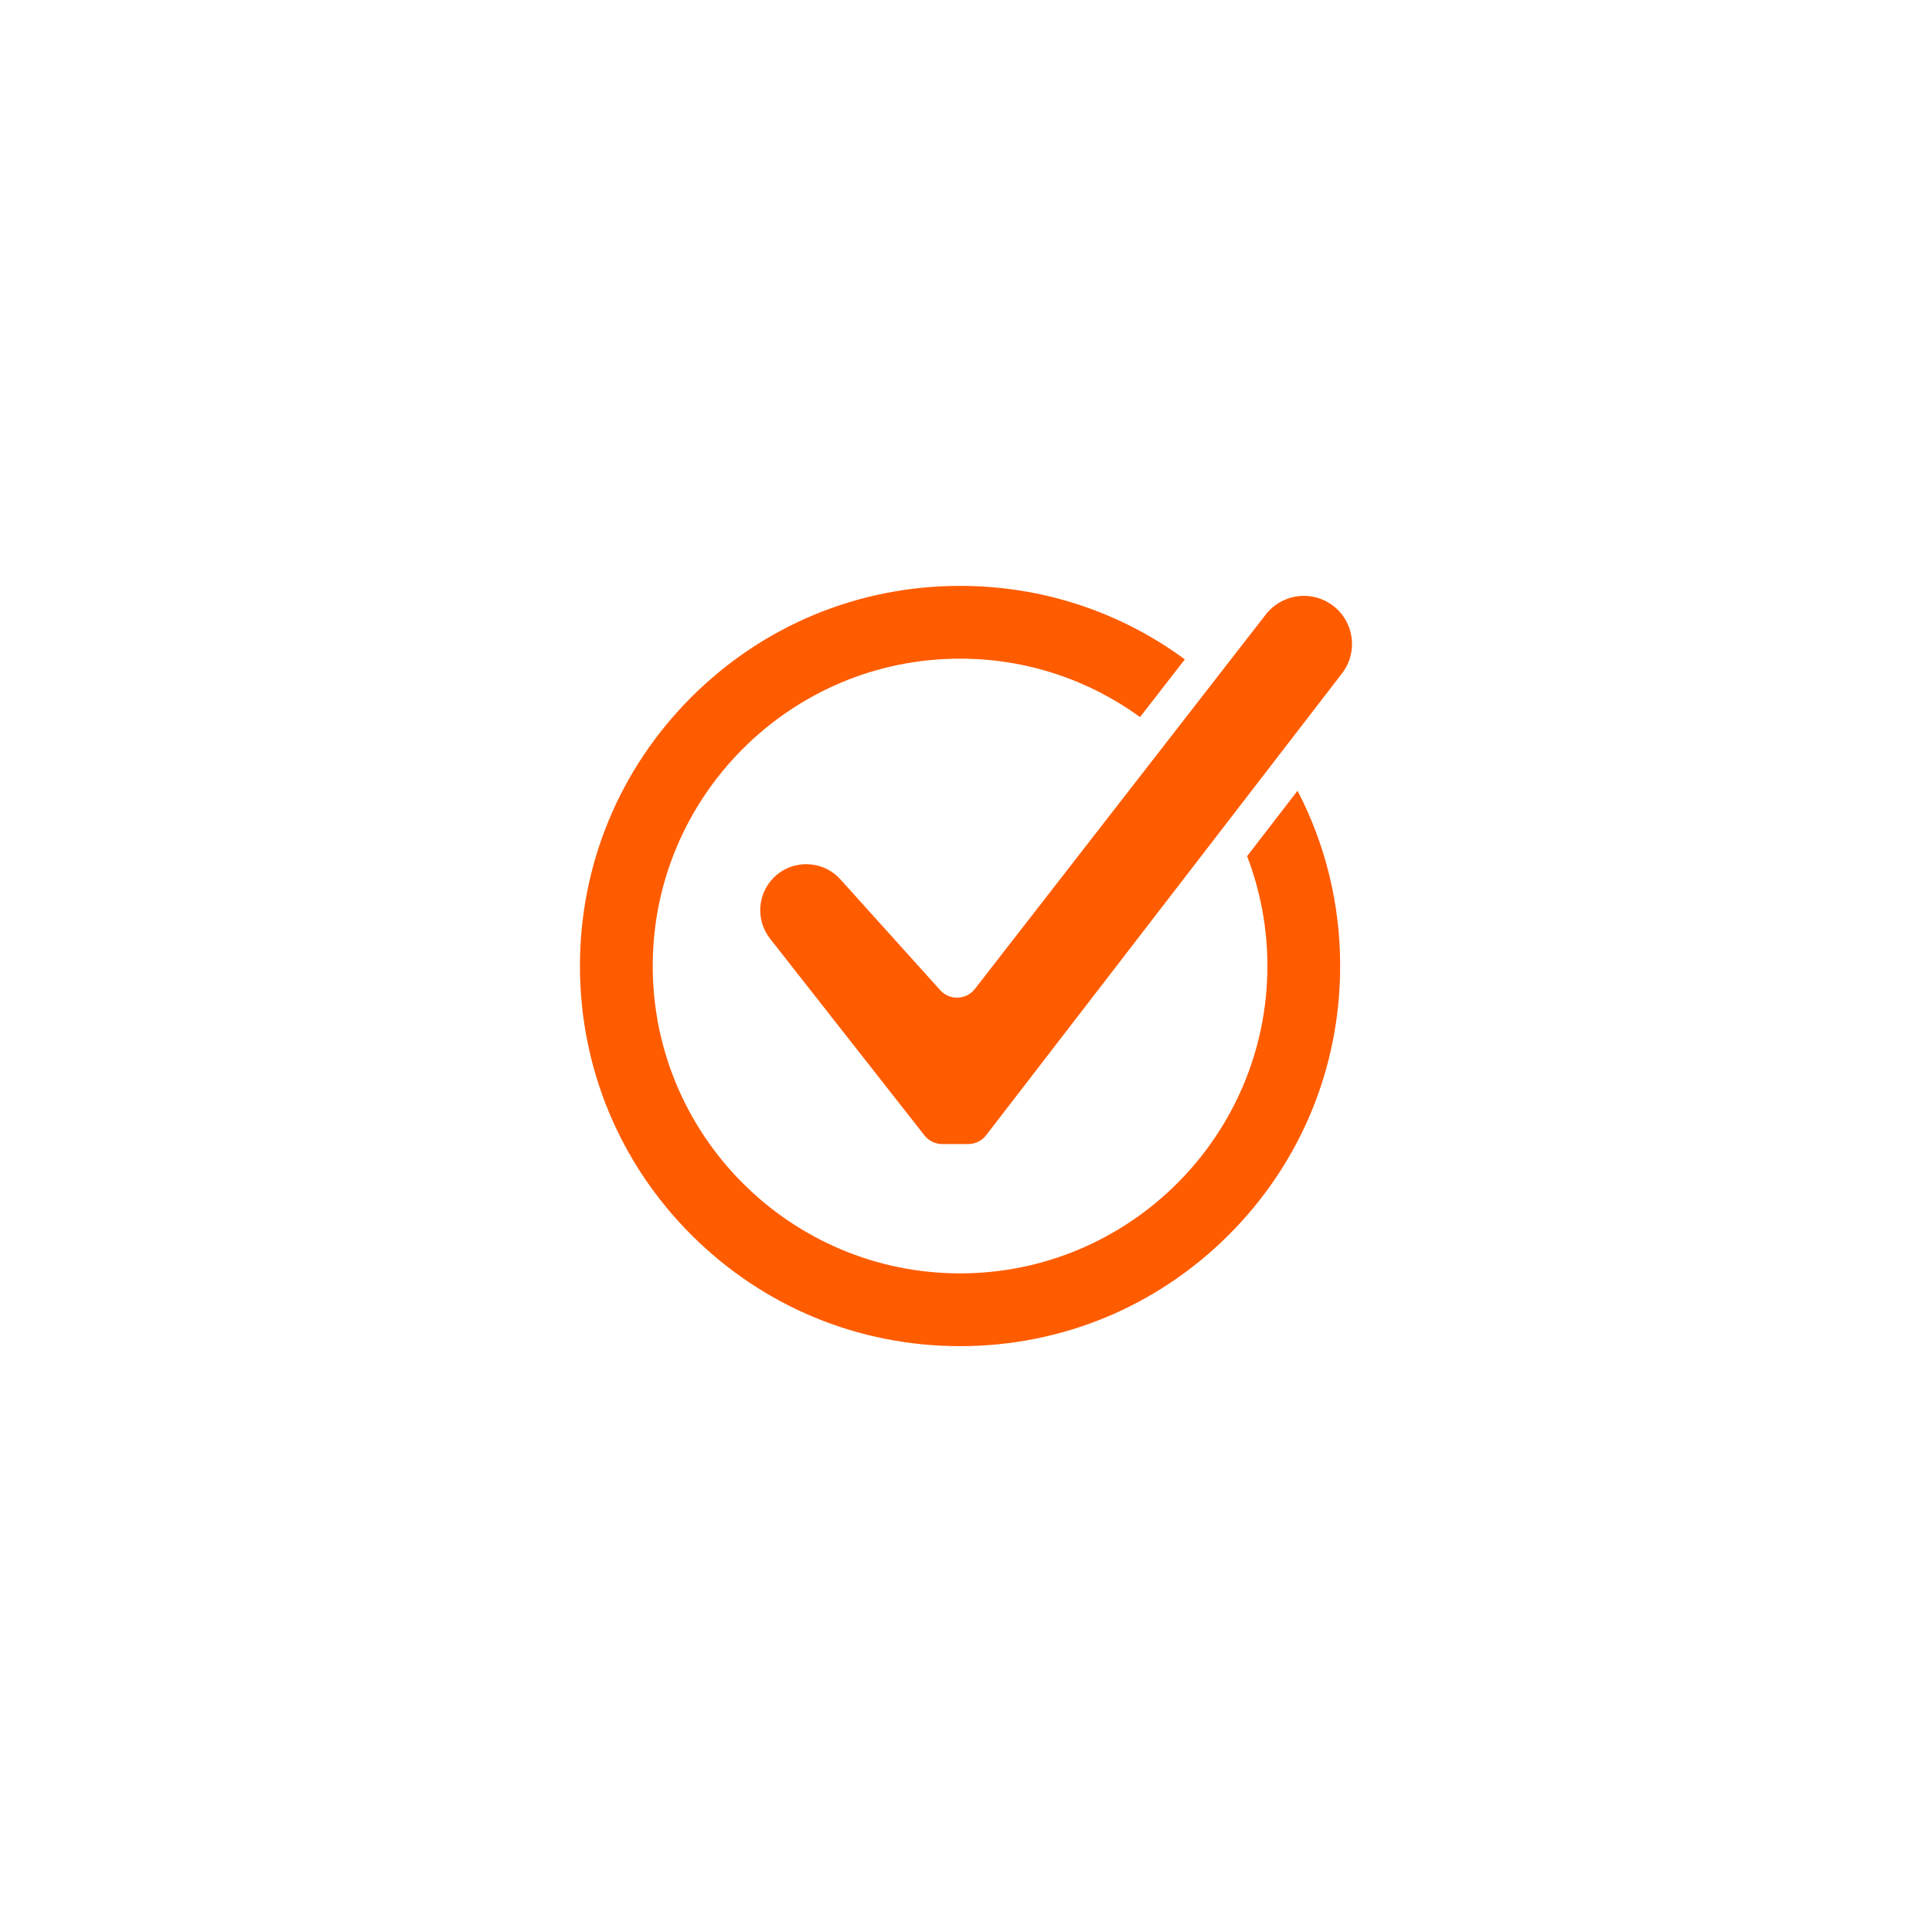
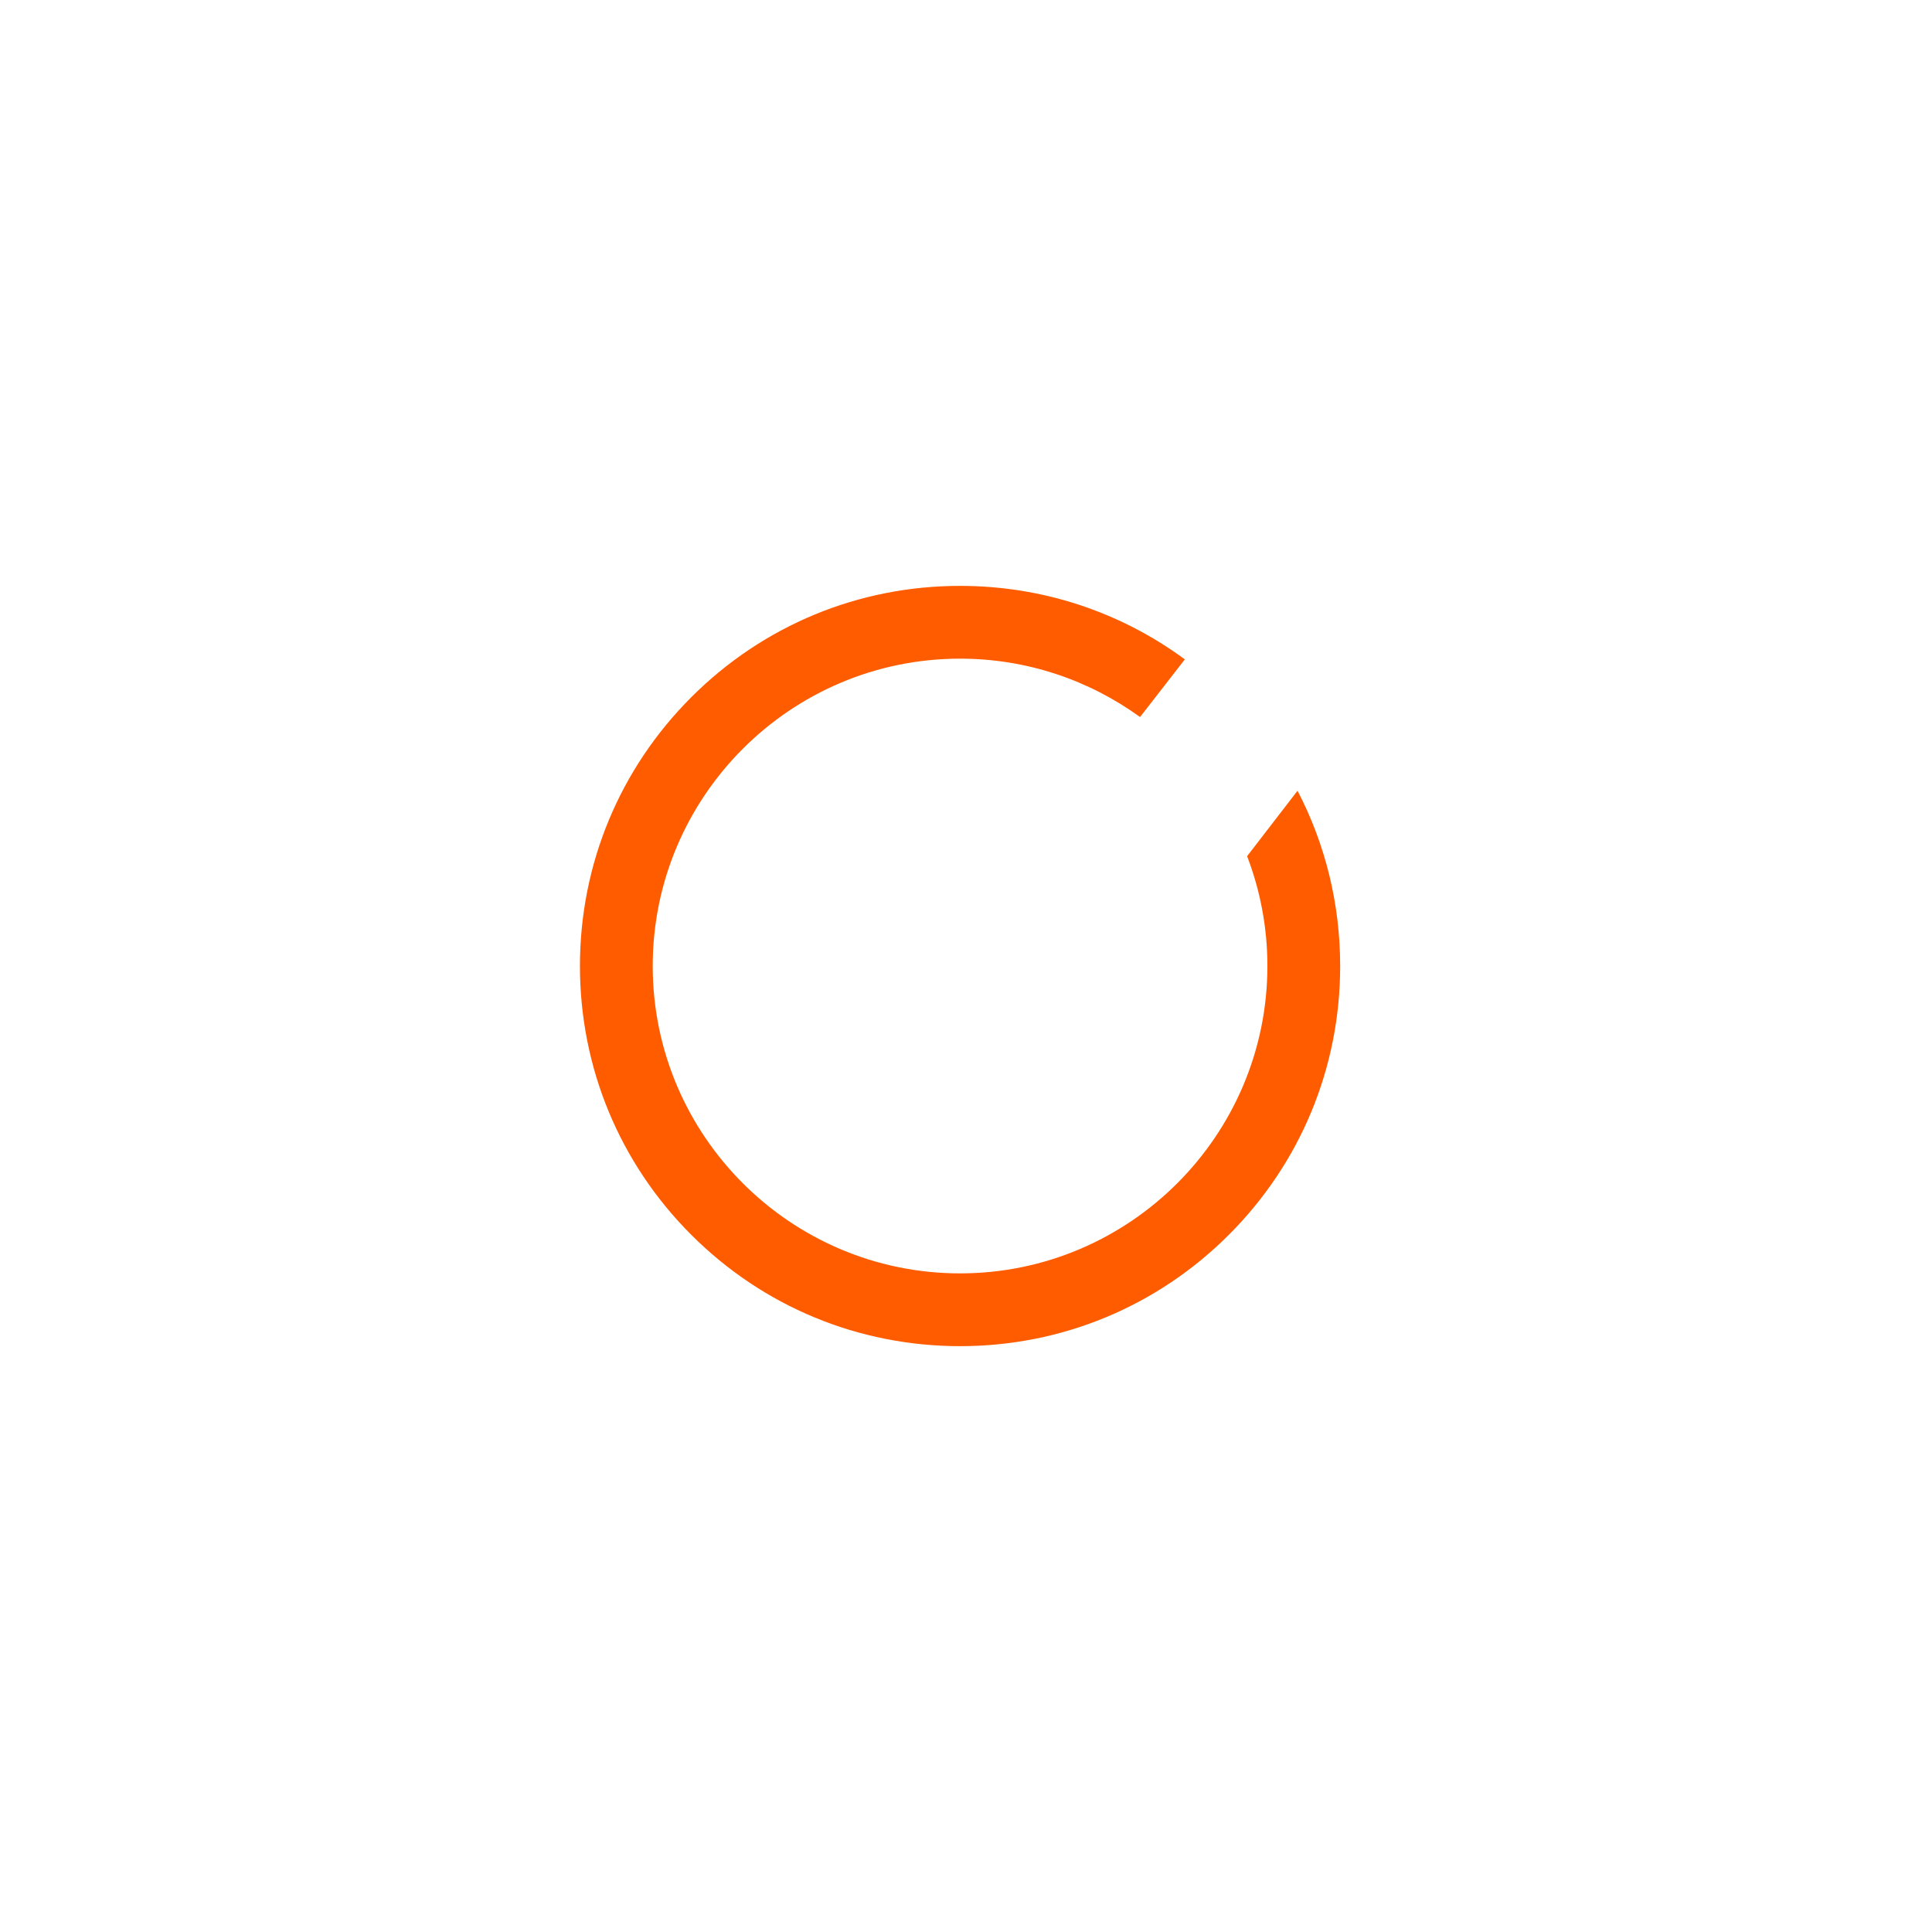
<svg xmlns="http://www.w3.org/2000/svg" width="810pt" height="810pt" viewBox="0 0 810 810">
  <defs>
    <clipPath id="clip1">
-       <path d="M 318.402 249.699 L 566.84 249.699 L 566.84 480 L 318.402 480 Z M 318.402 249.699 " />
-     </clipPath>
+       </clipPath>
    <clipPath id="clip2">
      <path d="M 243.145 245.633 L 561.973 245.633 L 561.973 564.383 L 243.145 564.383 Z M 243.145 245.633 " />
    </clipPath>
  </defs>
  <g id="surface1">
    <g clip-path="url(#clip1)" clip-rule="nonzero">
-       <path style=" stroke:none;fill-rule:nonzero;fill:rgb(100%,36.079%,0%);fill-opacity:1;" d="M 324.379 367.965 C 317.473 374.871 316.816 385.844 322.844 393.523 L 387.582 476.02 C 389.379 478.312 392.133 479.648 395.047 479.648 L 405.934 479.648 C 408.875 479.648 411.652 478.285 413.445 475.953 L 562.637 282.332 C 569.734 273.125 567.605 259.836 557.988 253.301 C 549.18 247.316 537.234 249.207 530.699 257.617 L 408.73 414.605 C 405.105 419.27 398.145 419.523 394.188 415.133 L 352.355 368.695 C 344.957 360.484 332.191 360.148 324.379 367.965 " />
+       <path style=" stroke:none;fill-rule:nonzero;fill:rgb(100%,36.079%,0%);fill-opacity:1;" d="M 324.379 367.965 C 317.473 374.871 316.816 385.844 322.844 393.523 L 387.582 476.02 C 389.379 478.312 392.133 479.648 395.047 479.648 C 408.875 479.648 411.652 478.285 413.445 475.953 L 562.637 282.332 C 569.734 273.125 567.605 259.836 557.988 253.301 C 549.18 247.316 537.234 249.207 530.699 257.617 L 408.73 414.605 C 405.105 419.27 398.145 419.523 394.188 415.133 L 352.355 368.695 C 344.957 360.484 332.191 360.148 324.379 367.965 " />
    </g>
    <g clip-path="url(#clip2)" clip-rule="nonzero">
      <path style=" stroke:none;fill-rule:nonzero;fill:rgb(100%,36.079%,0%);fill-opacity:1;" d="M 531.363 405.008 C 531.363 476.062 473.559 533.871 402.508 533.871 C 331.457 533.871 273.656 476.062 273.656 405.008 C 273.656 333.953 331.457 276.145 402.508 276.145 C 430.668 276.145 456.742 285.234 477.969 300.621 L 496.75 276.449 C 469.582 256.445 436.875 245.633 402.508 245.633 C 359.941 245.633 319.922 262.211 289.82 292.312 C 259.723 322.414 243.145 362.438 243.145 405.008 C 243.145 447.578 259.723 487.602 289.82 517.703 C 319.922 547.805 359.941 564.383 402.508 564.383 C 445.078 564.383 485.094 547.805 515.195 517.703 C 545.293 487.602 561.871 447.578 561.871 405.008 C 561.871 379 555.672 353.945 543.996 331.52 L 522.852 358.961 C 528.344 373.27 531.363 388.793 531.363 405.008 " />
    </g>
  </g>
</svg>